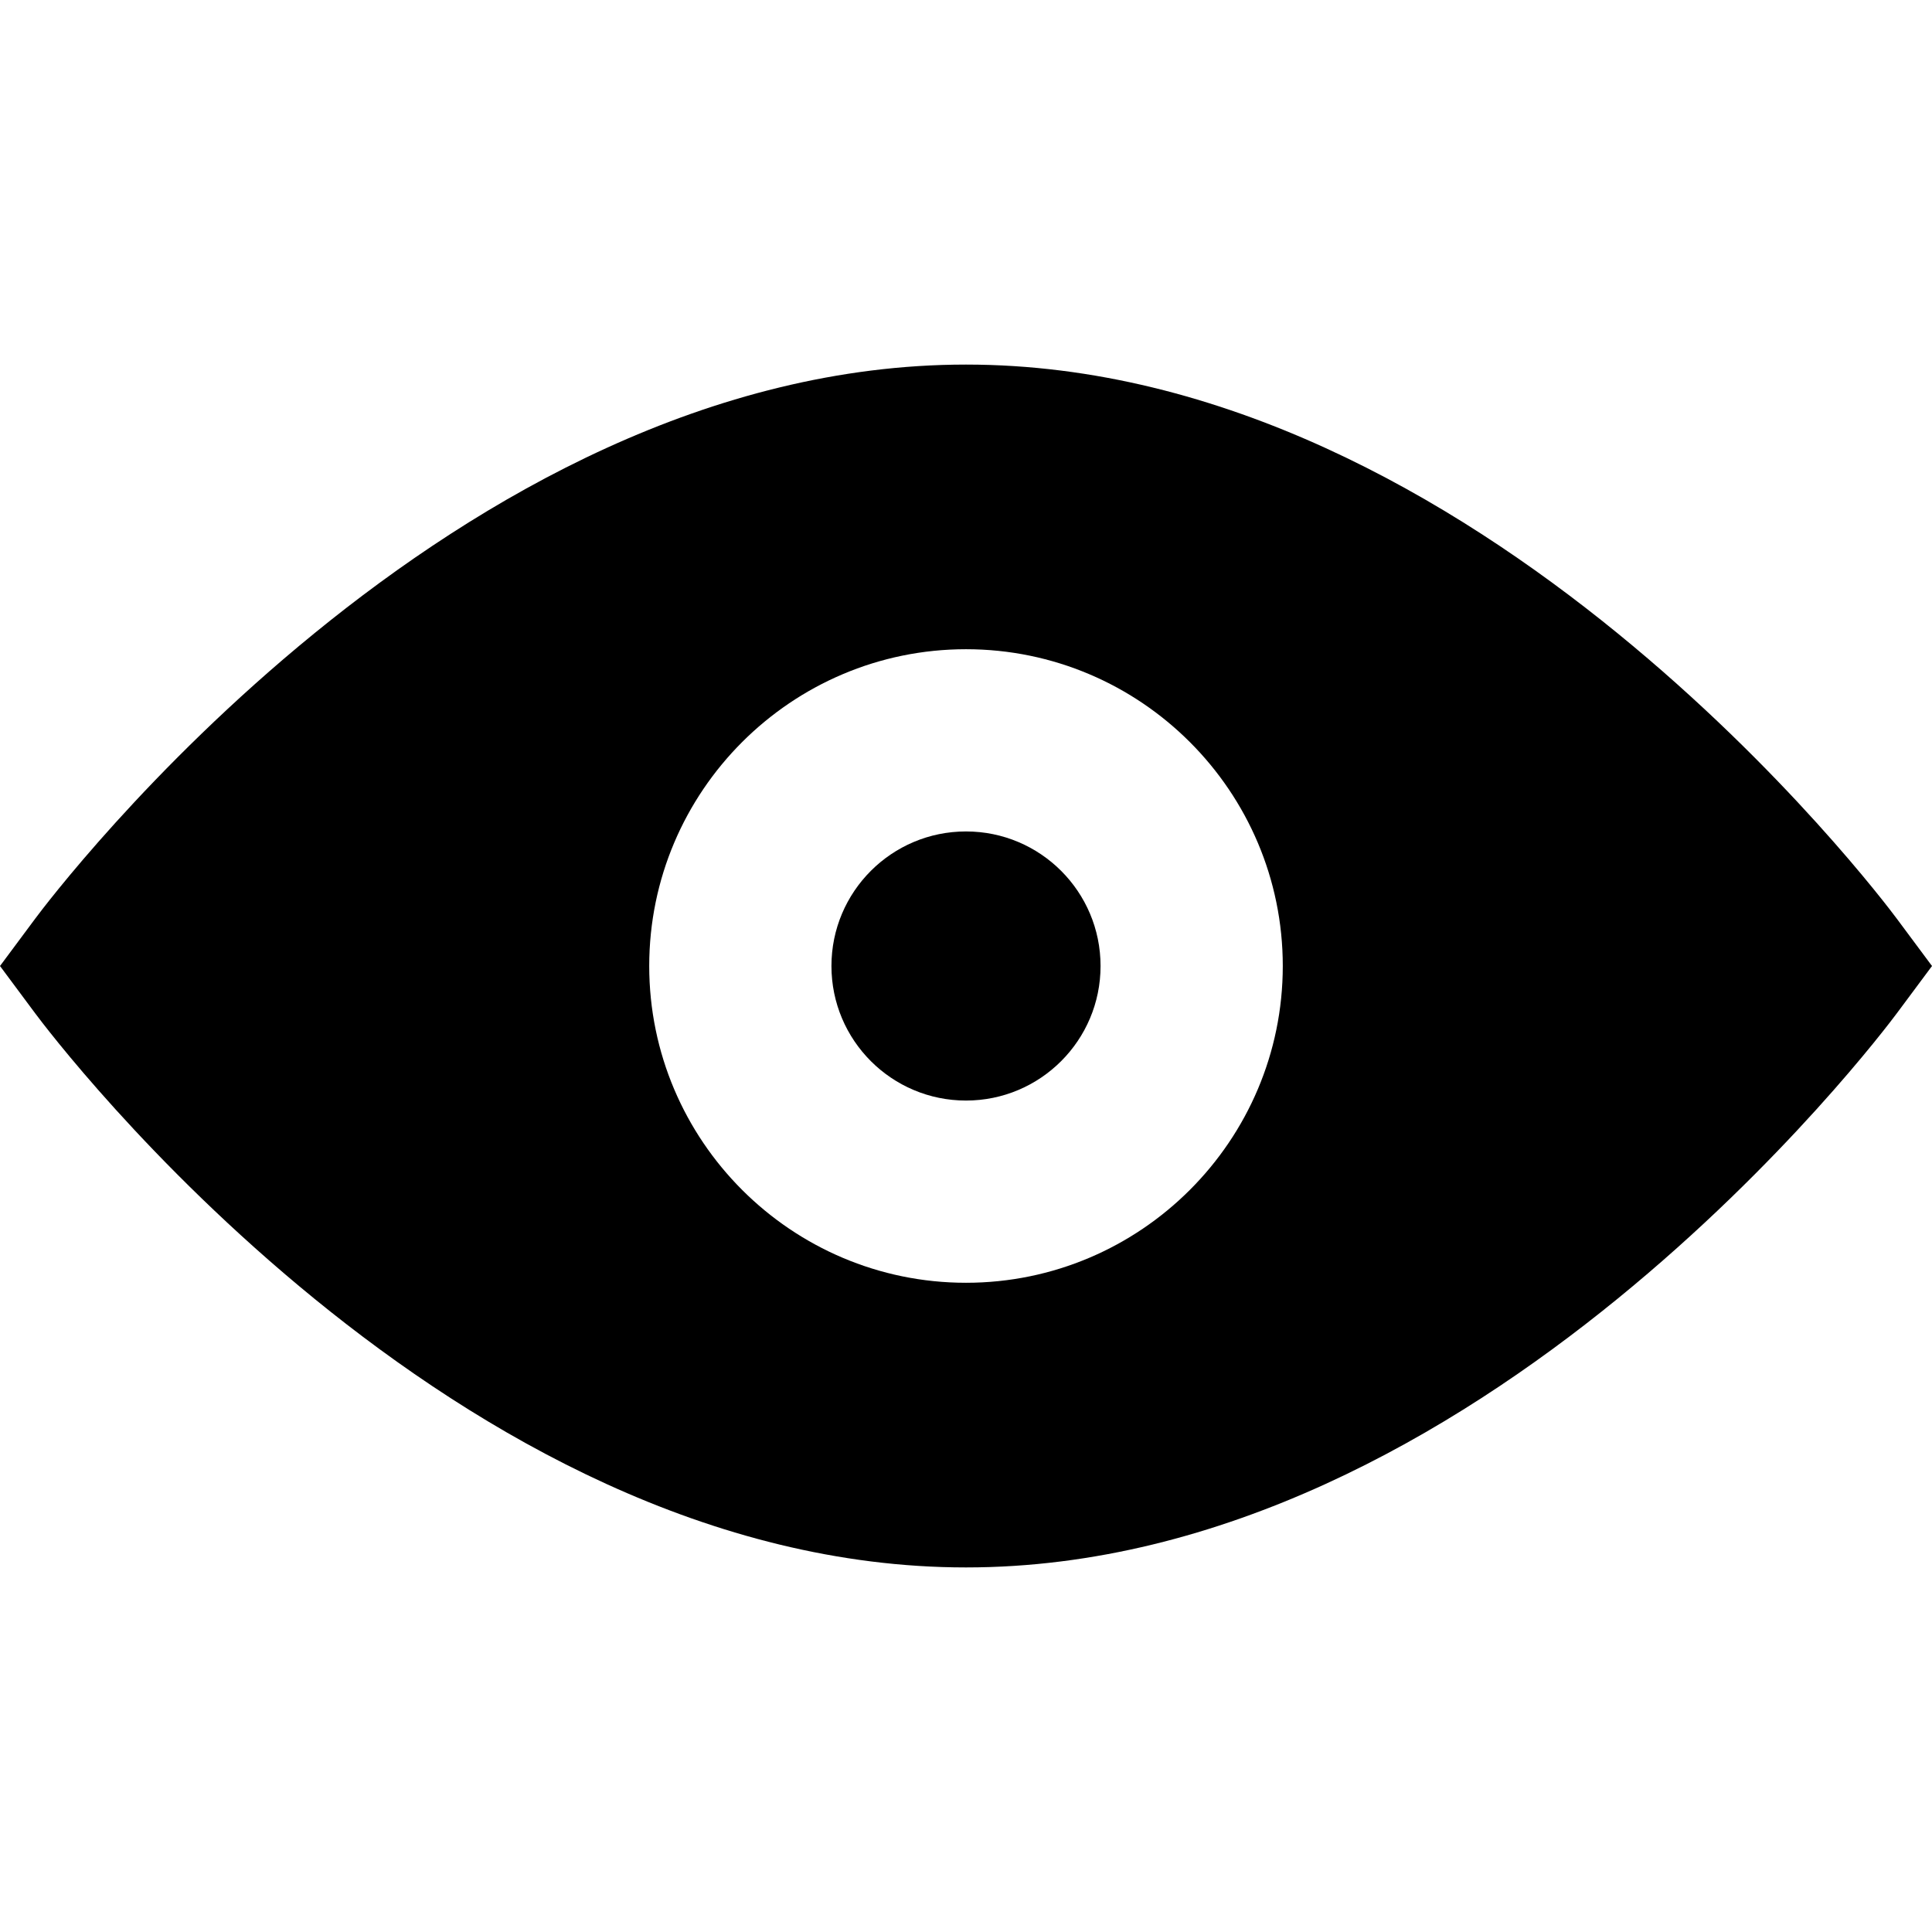
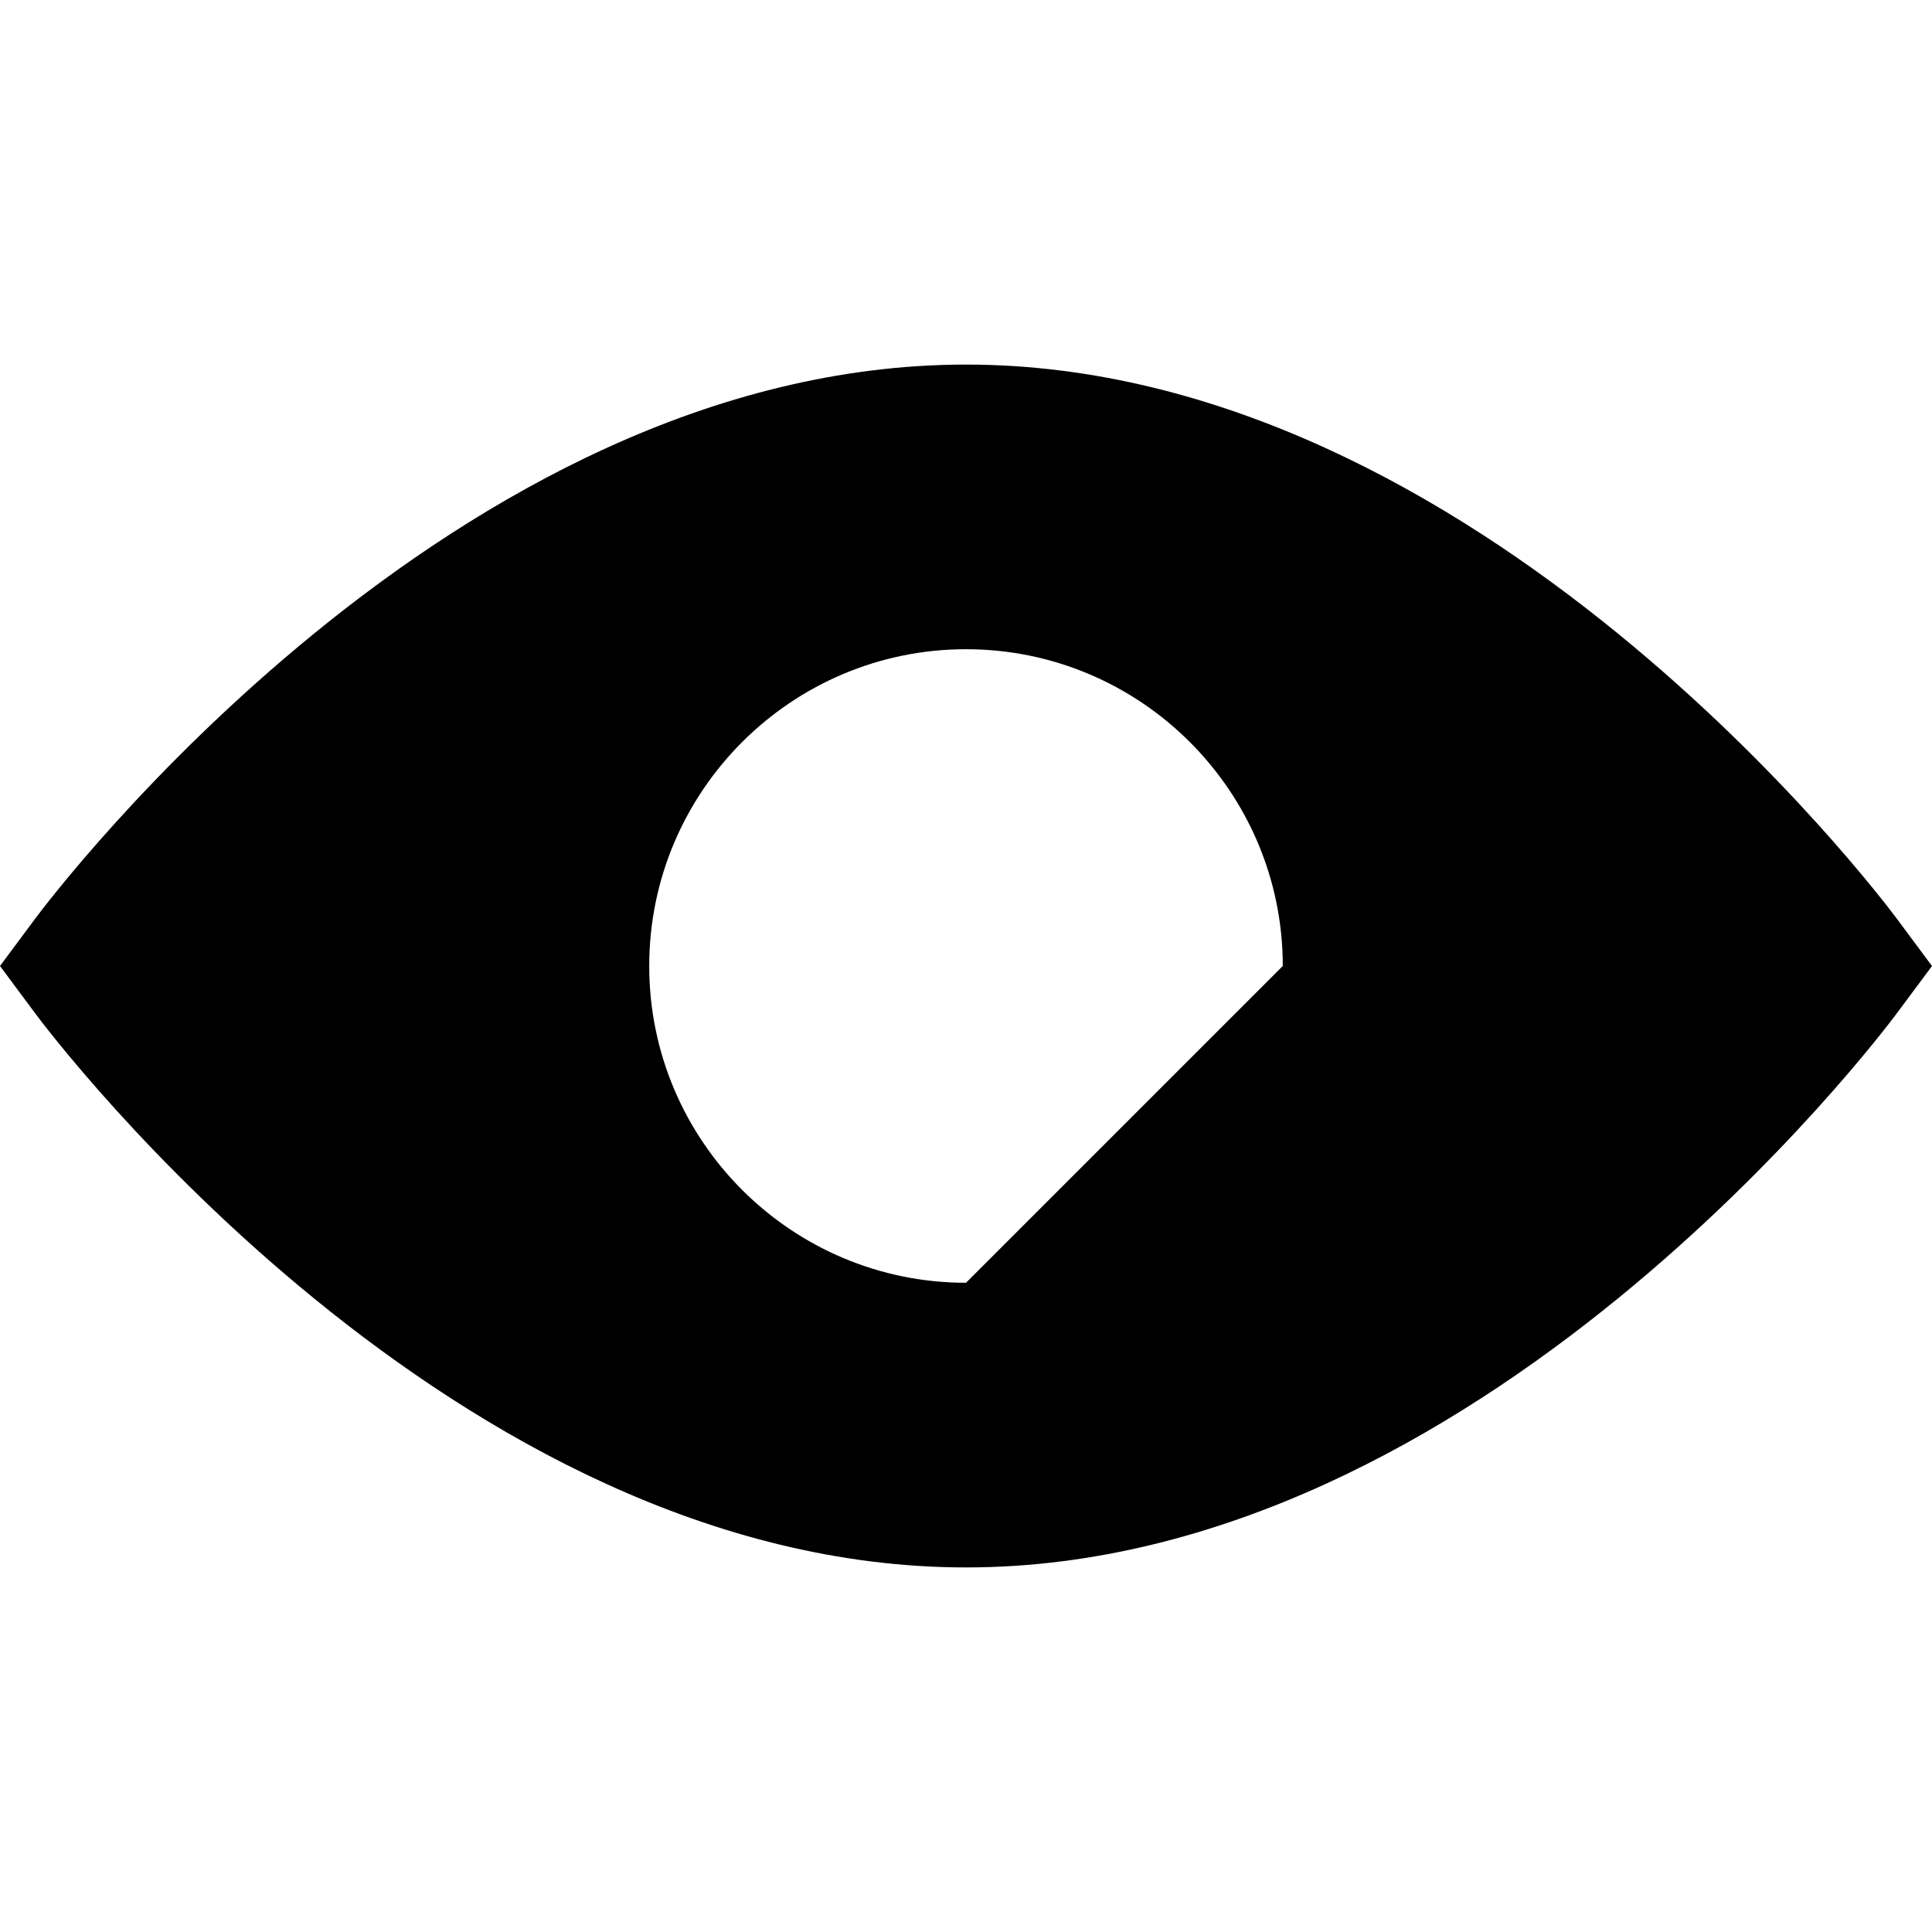
<svg xmlns="http://www.w3.org/2000/svg" version="1.1" id="Capa_1" x="0px" y="0px" viewBox="0 0 305.276 305.276" style="enable-background:new 0 0 305.276 305.276;" xml:space="preserve">
  <g>
-     <path d="M299.73,145.181c-2.659-3.576-66.046-87.574-147.093-87.574c-81.048,0-144.434,83.998-147.093,87.574L0,152.639   l5.545,7.458c2.659,3.576,66.045,87.573,147.093,87.573c81.047,0,144.434-83.997,147.093-87.573l5.546-7.458L299.73,145.181z    M152.638,202.692c-27.6,0-50.054-22.454-50.054-50.054c0-27.601,22.454-50.055,50.054-50.055   c27.601,0,50.055,22.454,50.055,50.055C202.692,180.238,180.238,202.692,152.638,202.692z" />
-     <circle cx="152.638" cy="152.638" r="21.261" />
+     <path d="M299.73,145.181c-2.659-3.576-66.046-87.574-147.093-87.574c-81.048,0-144.434,83.998-147.093,87.574L0,152.639   l5.545,7.458c2.659,3.576,66.045,87.573,147.093,87.573c81.047,0,144.434-83.997,147.093-87.573l5.546-7.458L299.73,145.181z    M152.638,202.692c-27.6,0-50.054-22.454-50.054-50.054c0-27.601,22.454-50.055,50.054-50.055   c27.601,0,50.055,22.454,50.055,50.055z" />
  </g>
  <g>
</g>
  <g>
</g>
  <g>
</g>
  <g>
</g>
  <g>
</g>
  <g>
</g>
  <g>
</g>
  <g>
</g>
  <g>
</g>
  <g>
</g>
  <g>
</g>
  <g>
</g>
  <g>
</g>
  <g>
</g>
  <g>
</g>
</svg>